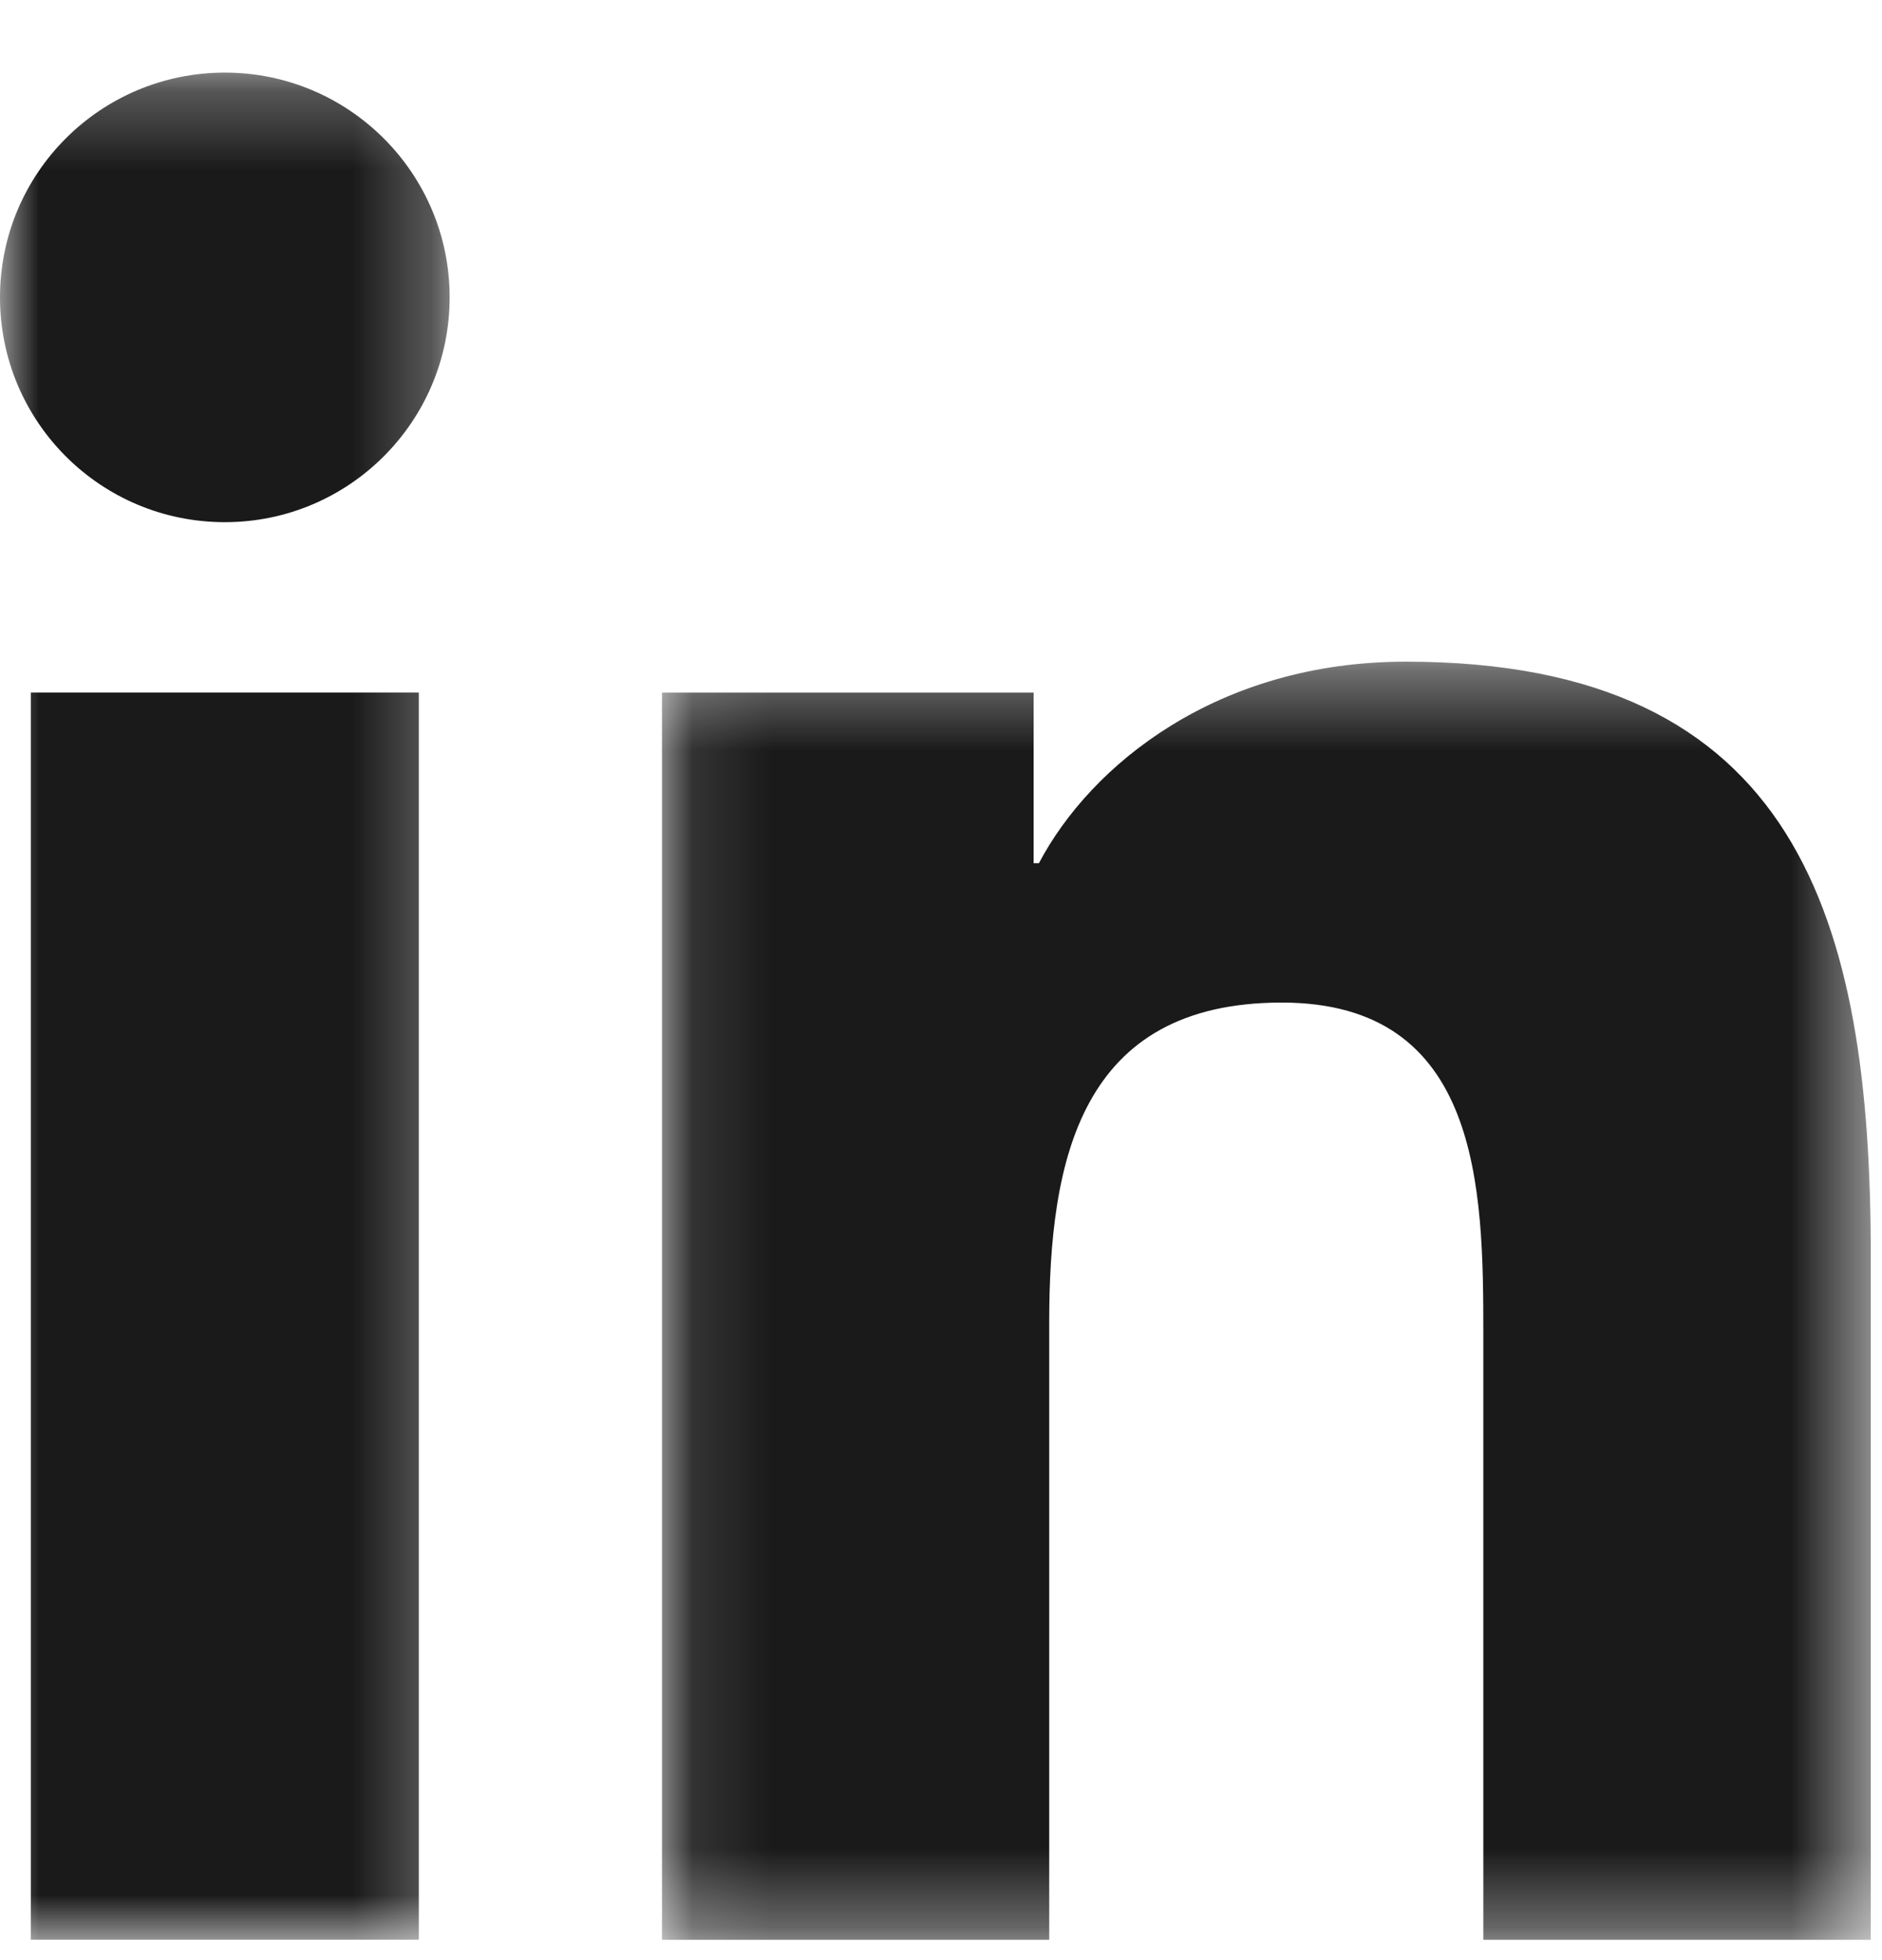
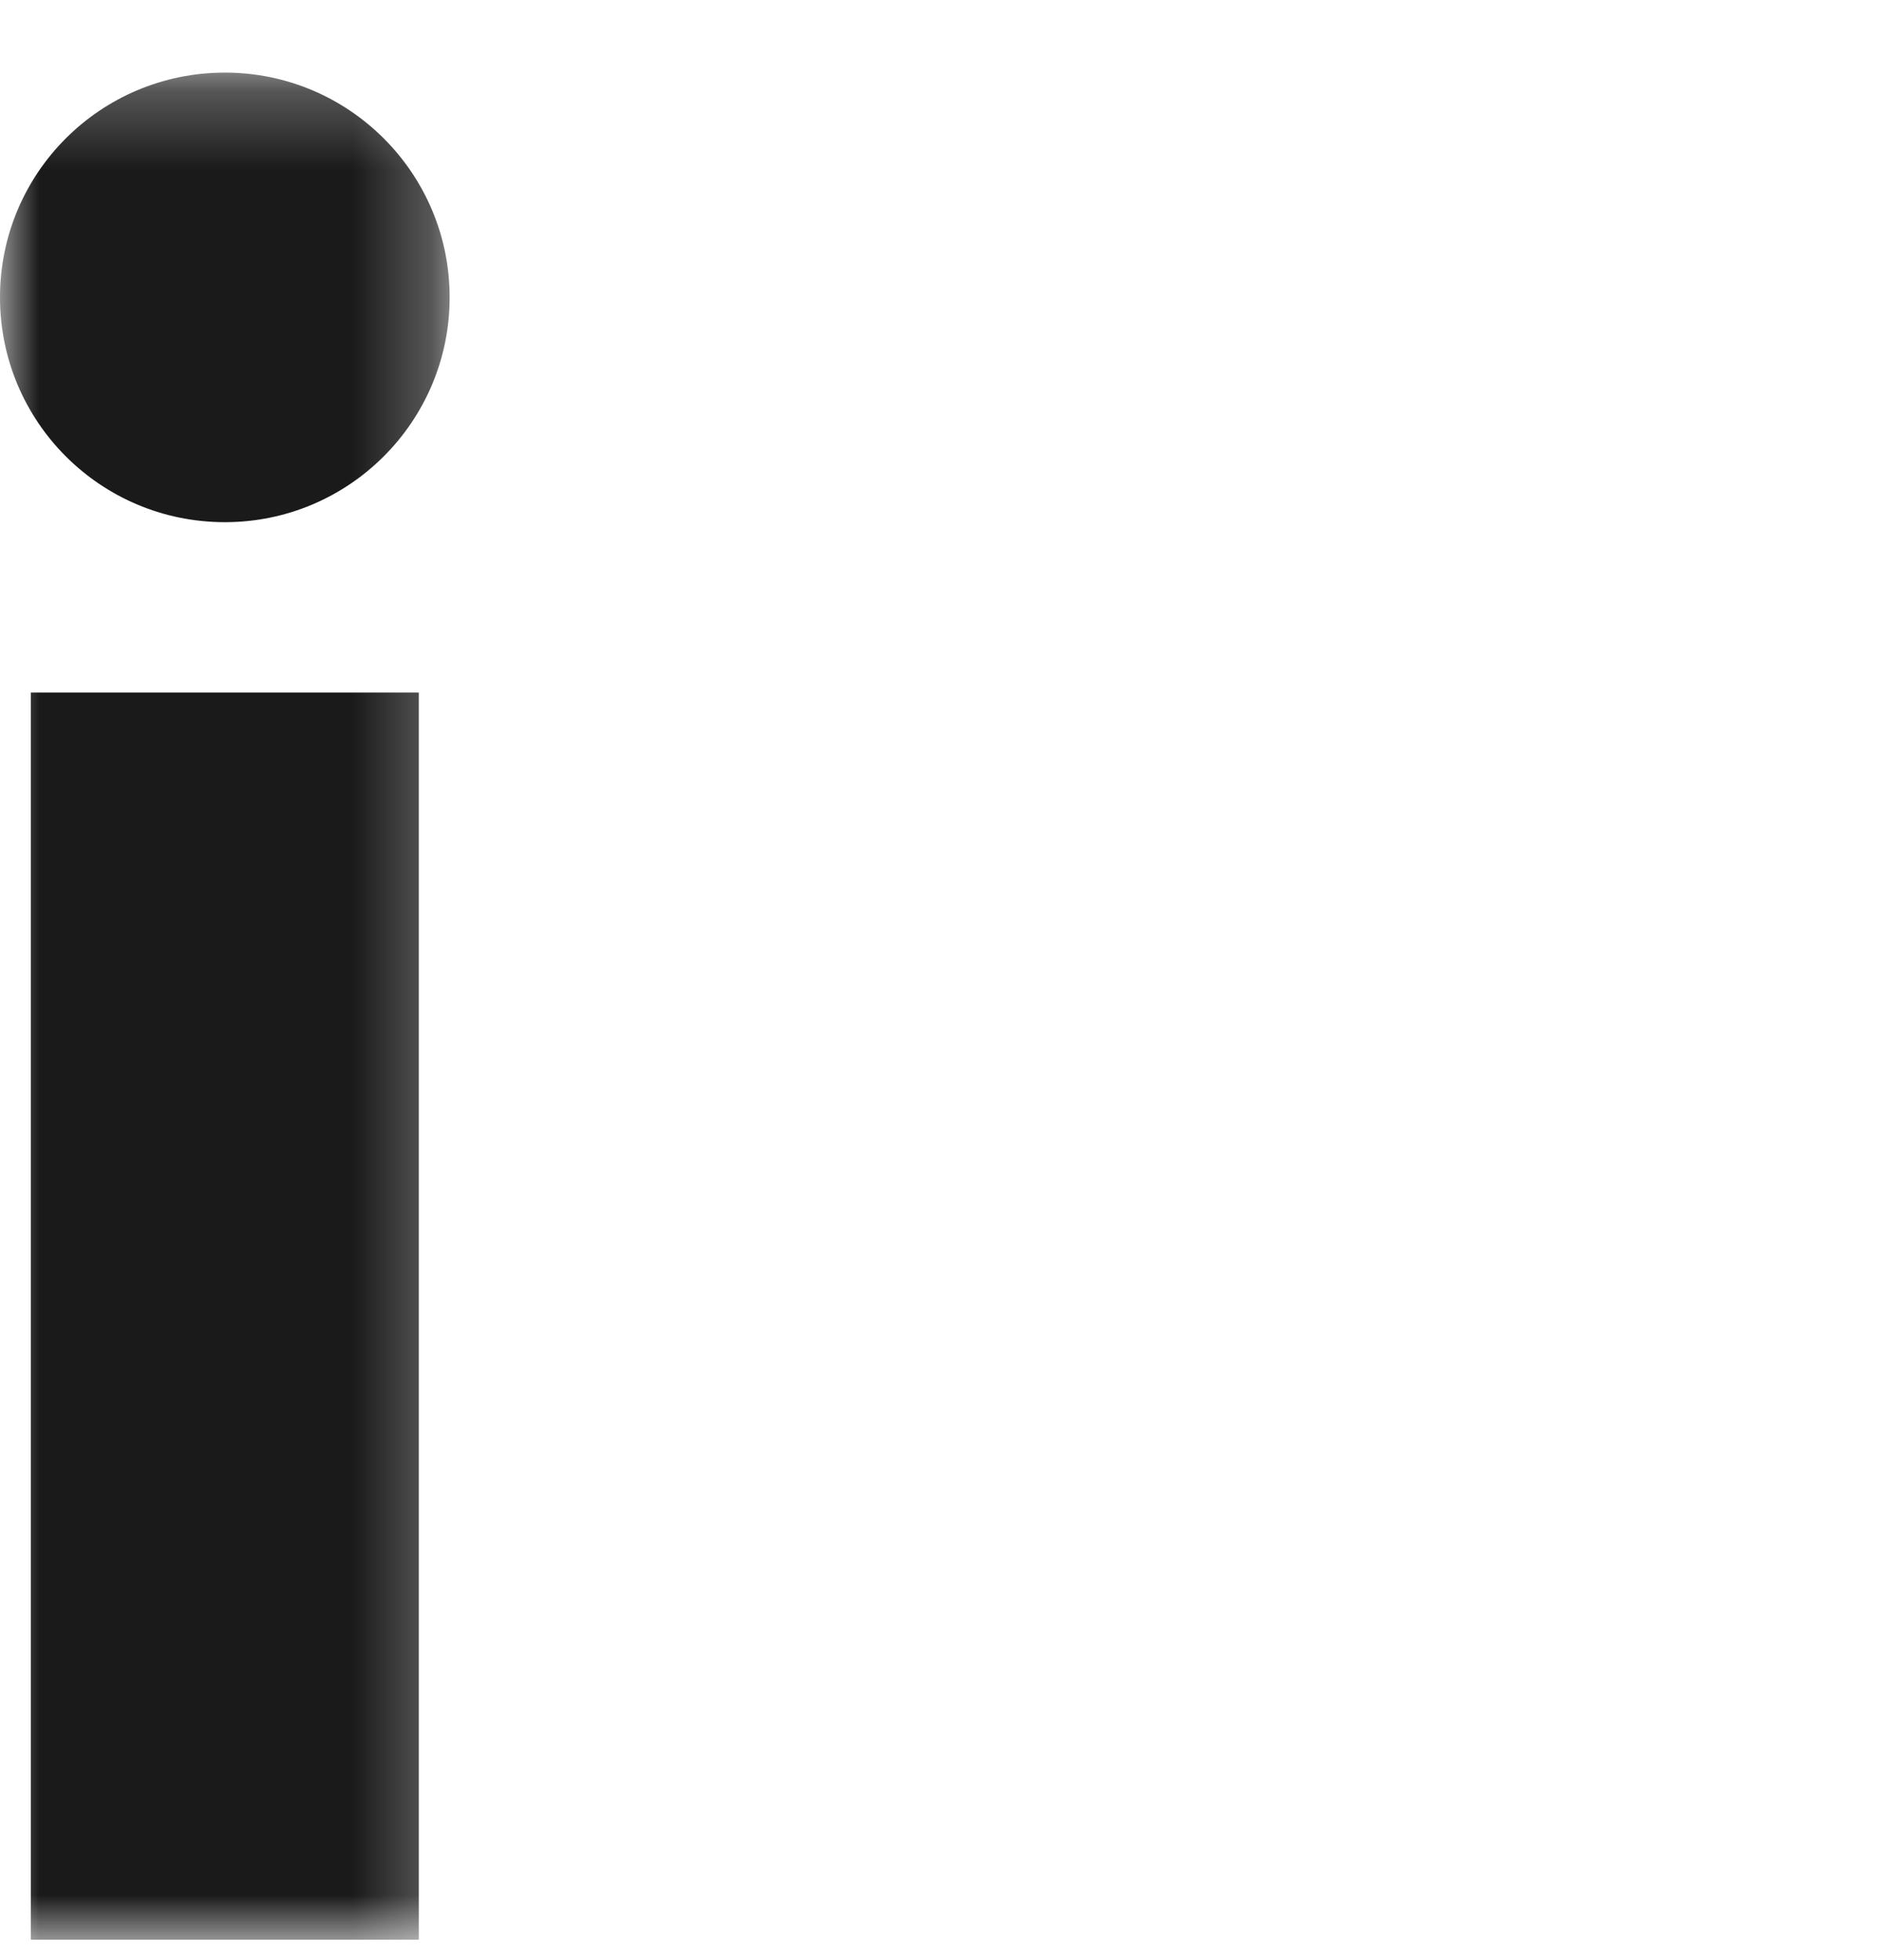
<svg xmlns="http://www.w3.org/2000/svg" xmlns:xlink="http://www.w3.org/1999/xlink" width="24px" height="25px" viewBox="0 0 24 25" version="1.1">
  <title>Group 7</title>
  <desc>Created with Sketch.</desc>
  <defs>
    <polygon id="path-1" points="0 0.26 5.734 0.26 5.734 24.074 0 24.074" />
-     <polygon id="path-3" points="0.109 0.365 15.524 0.365 15.524 16.667 0.109 16.667" />
  </defs>
  <g id="Article" stroke="none" stroke-width="1" fill="none" fill-rule="evenodd">
    <g id="Blog" transform="translate(-178, -671)">
      <g id="Group-7" transform="translate(178, 671)">
        <g id="Group-3" transform="translate(0, 0.666)">
          <mask id="mask-2" fill="white">
            <use xlink:href="#path-1" />
          </mask>
          <g id="Clip-2" />
          <path d="M2.868,0.26 C4.45,0.26 5.734,1.544 5.734,3.126 C5.734,4.71 4.45,5.994 2.868,5.994 C1.28,5.994 -0,4.71 -0,3.126 C-0,1.544 1.28,0.26 2.868,0.26 L2.868,0.26 Z M0.393,24.074 L5.341,24.074 L5.341,8.167 L0.393,8.167 L0.393,24.074 Z" id="Fill-1" fill="#1A1A1A" mask="url(#mask-2)" />
        </g>
        <g id="Group-6" transform="translate(8.333, 8.074)">
          <mask id="mask-4" fill="white">
            <use xlink:href="#path-3" />
          </mask>
          <g id="Clip-5" />
-           <path d="M0.109,0.76 L4.848,0.76 L4.848,2.935 L4.916,2.935 C5.575,1.684 7.189,0.365 9.595,0.365 C14.599,0.365 15.524,3.659 15.524,7.943 L15.524,16.667 L10.583,16.667 L10.583,8.931 C10.583,7.086 10.549,4.713 8.012,4.713 C5.44,4.713 5.047,6.723 5.047,8.799 L5.047,16.667 L0.109,16.667 L0.109,0.76 Z" id="Fill-4" fill="#1A1A1A" mask="url(#mask-4)" />
+           <path d="M0.109,0.76 L4.848,0.76 L4.848,2.935 L4.916,2.935 C5.575,1.684 7.189,0.365 9.595,0.365 L15.524,16.667 L10.583,16.667 L10.583,8.931 C10.583,7.086 10.549,4.713 8.012,4.713 C5.44,4.713 5.047,6.723 5.047,8.799 L5.047,16.667 L0.109,16.667 L0.109,0.76 Z" id="Fill-4" fill="#1A1A1A" mask="url(#mask-4)" />
        </g>
      </g>
    </g>
  </g>
</svg>